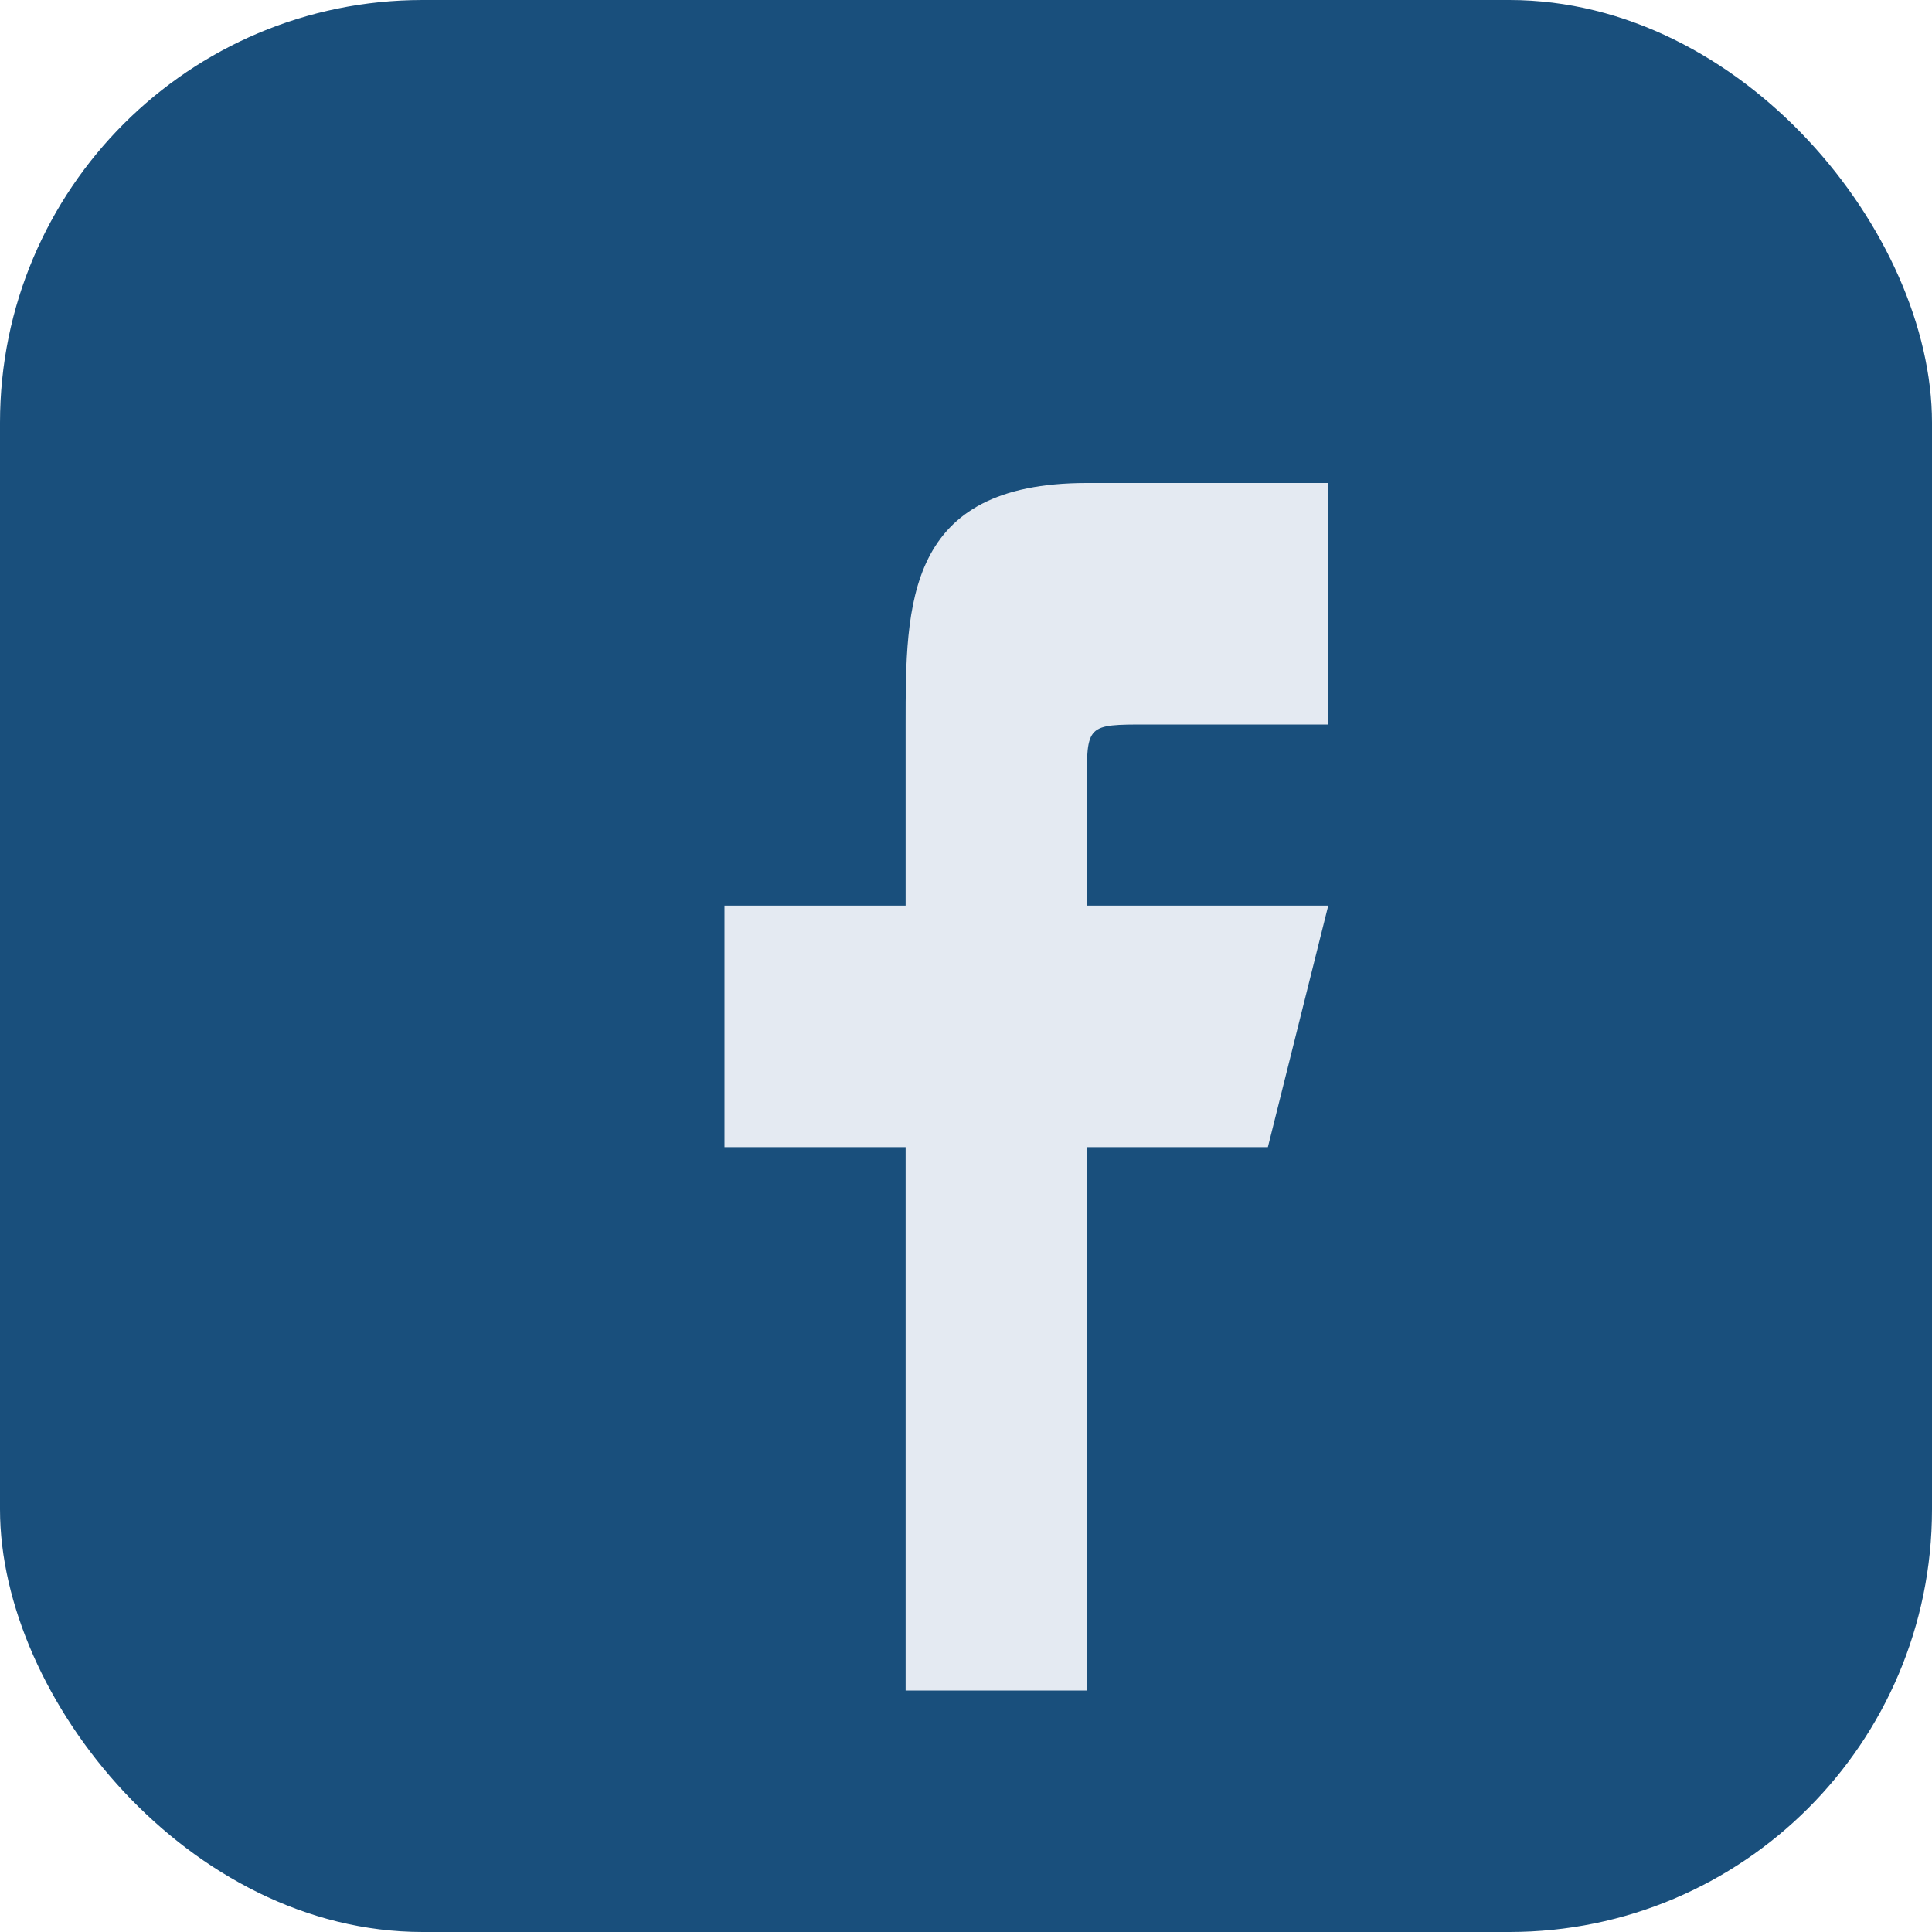
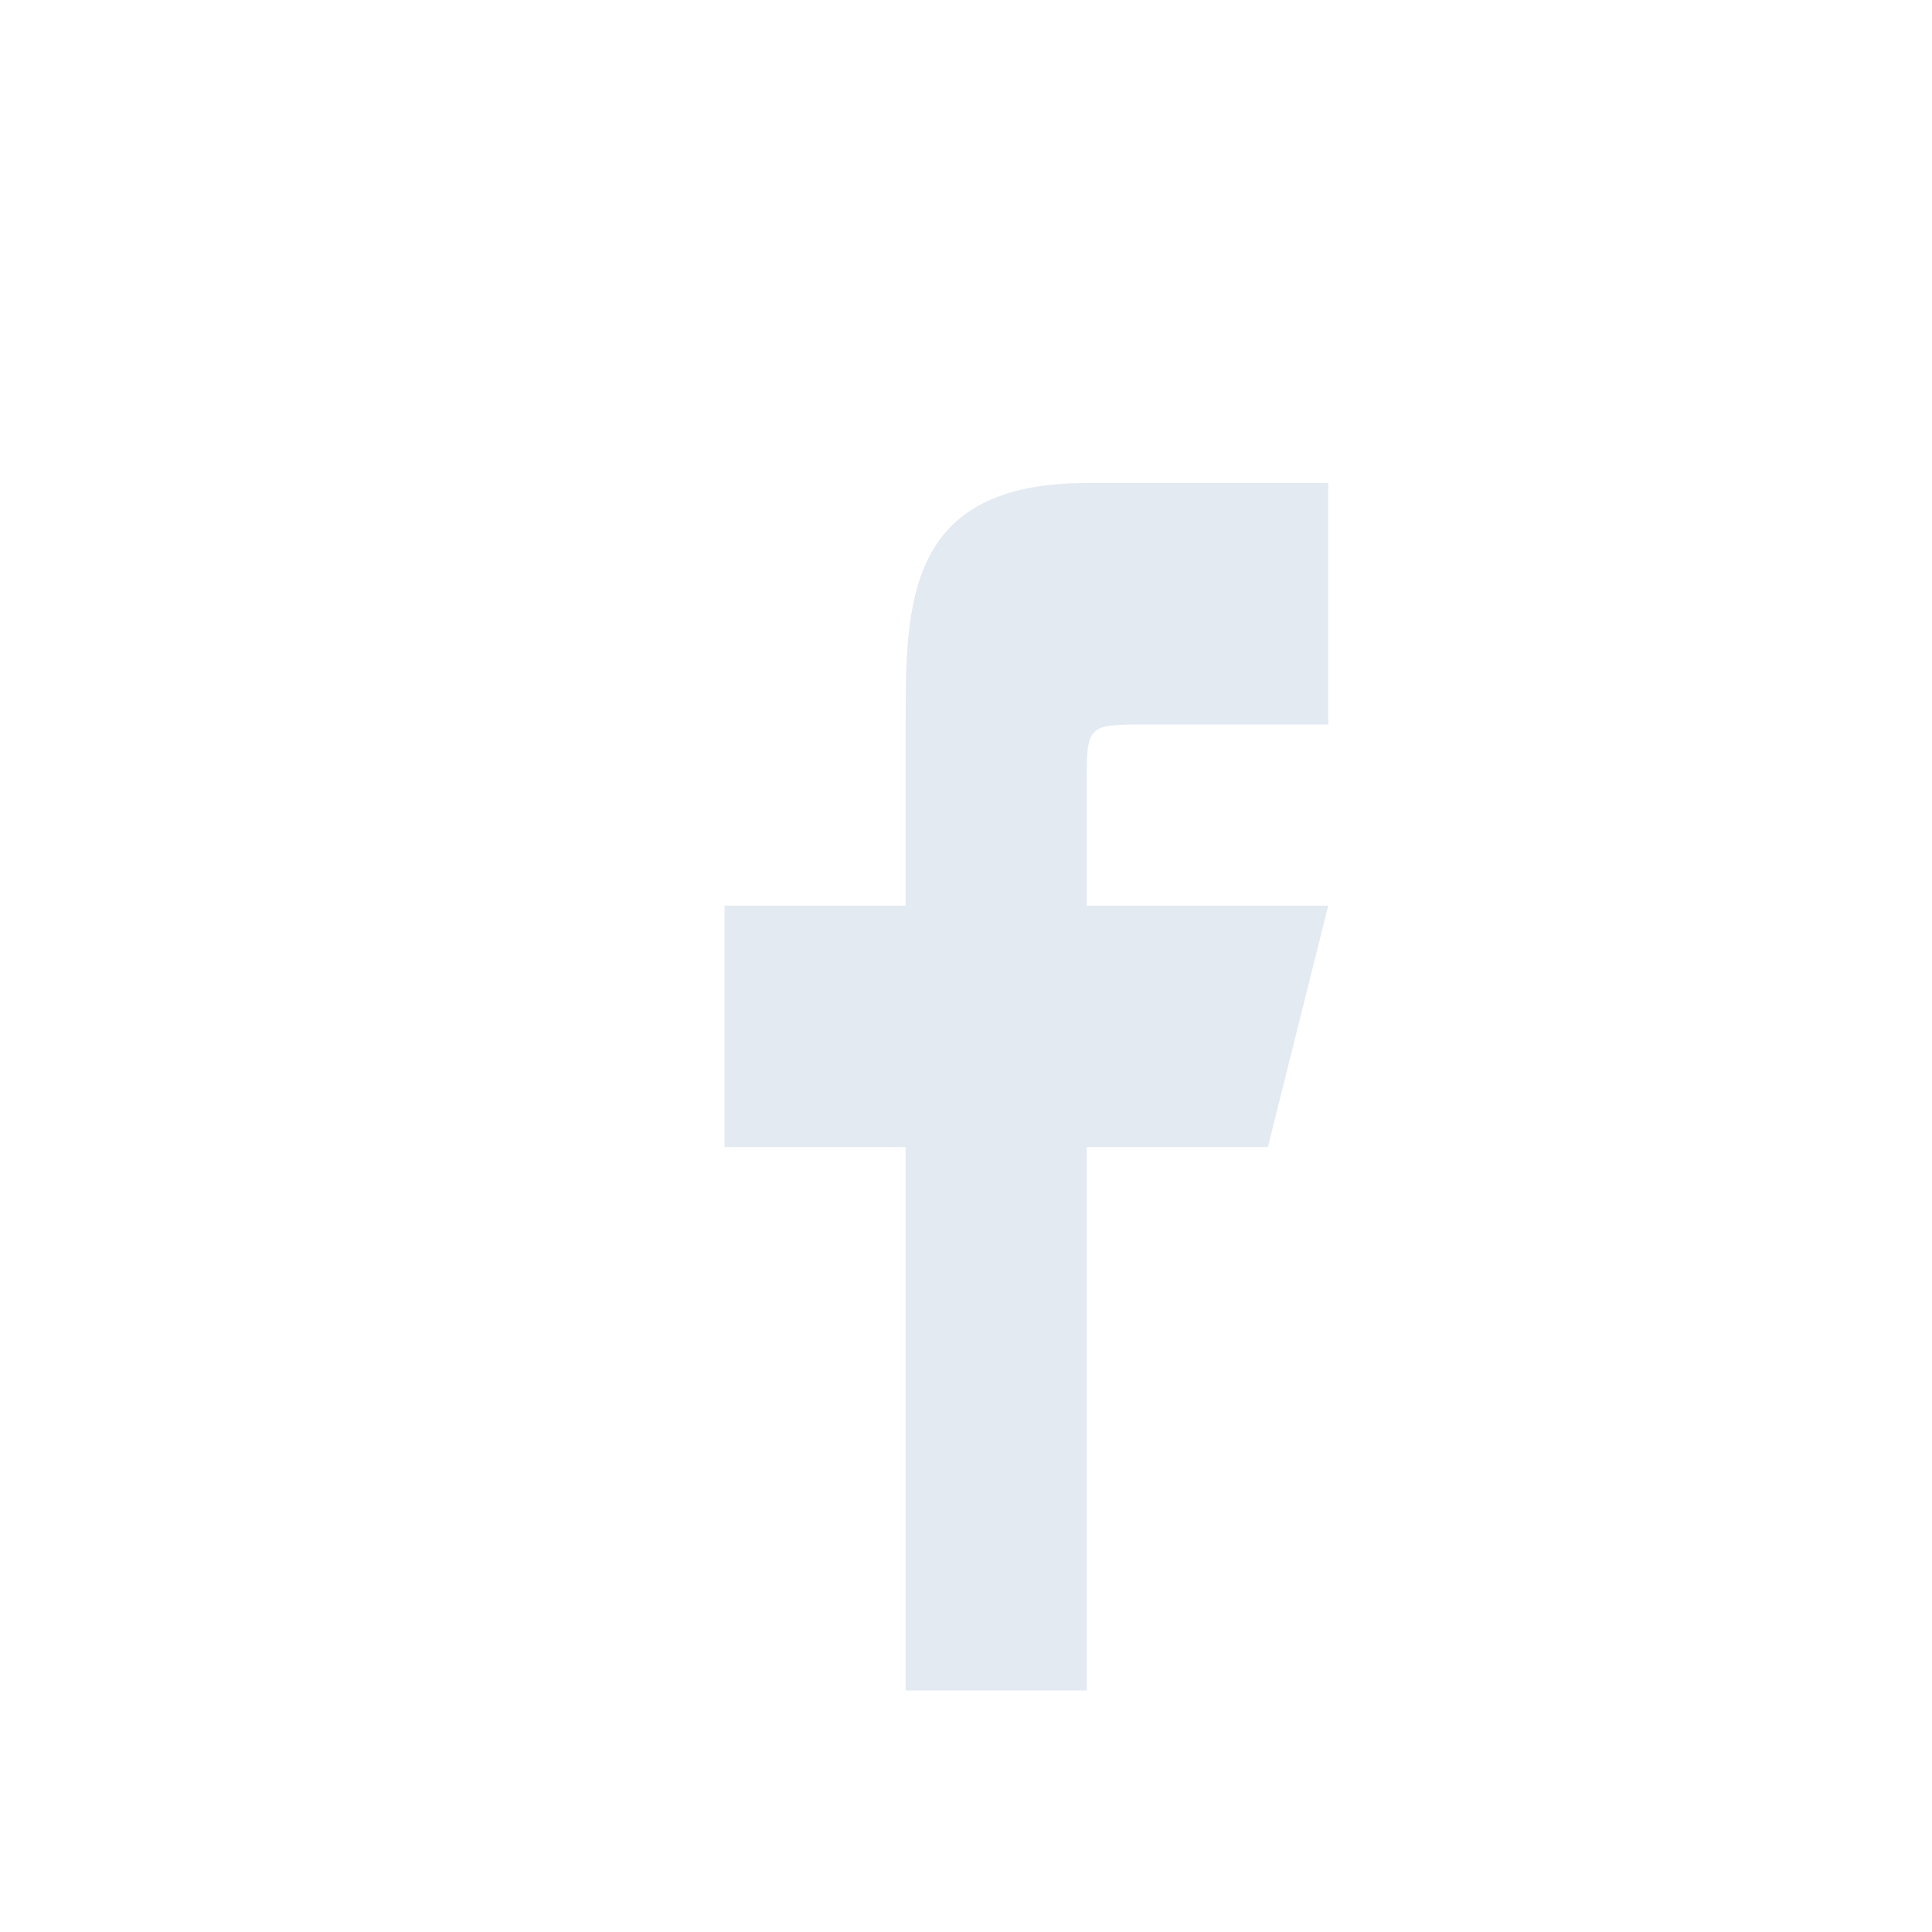
<svg xmlns="http://www.w3.org/2000/svg" width="32" height="32" viewBox="0 0 32 32">
-   <rect width="32" height="32" rx="7" fill="#194F7C" />
  <path d="M18 28v-9h3l1-4h-4v-2c0-1 0-1 1-1h3V8h-4c-3 0-3 2-3 4v3h-3v4h3v9z" fill="#E4EAF2" />
</svg>